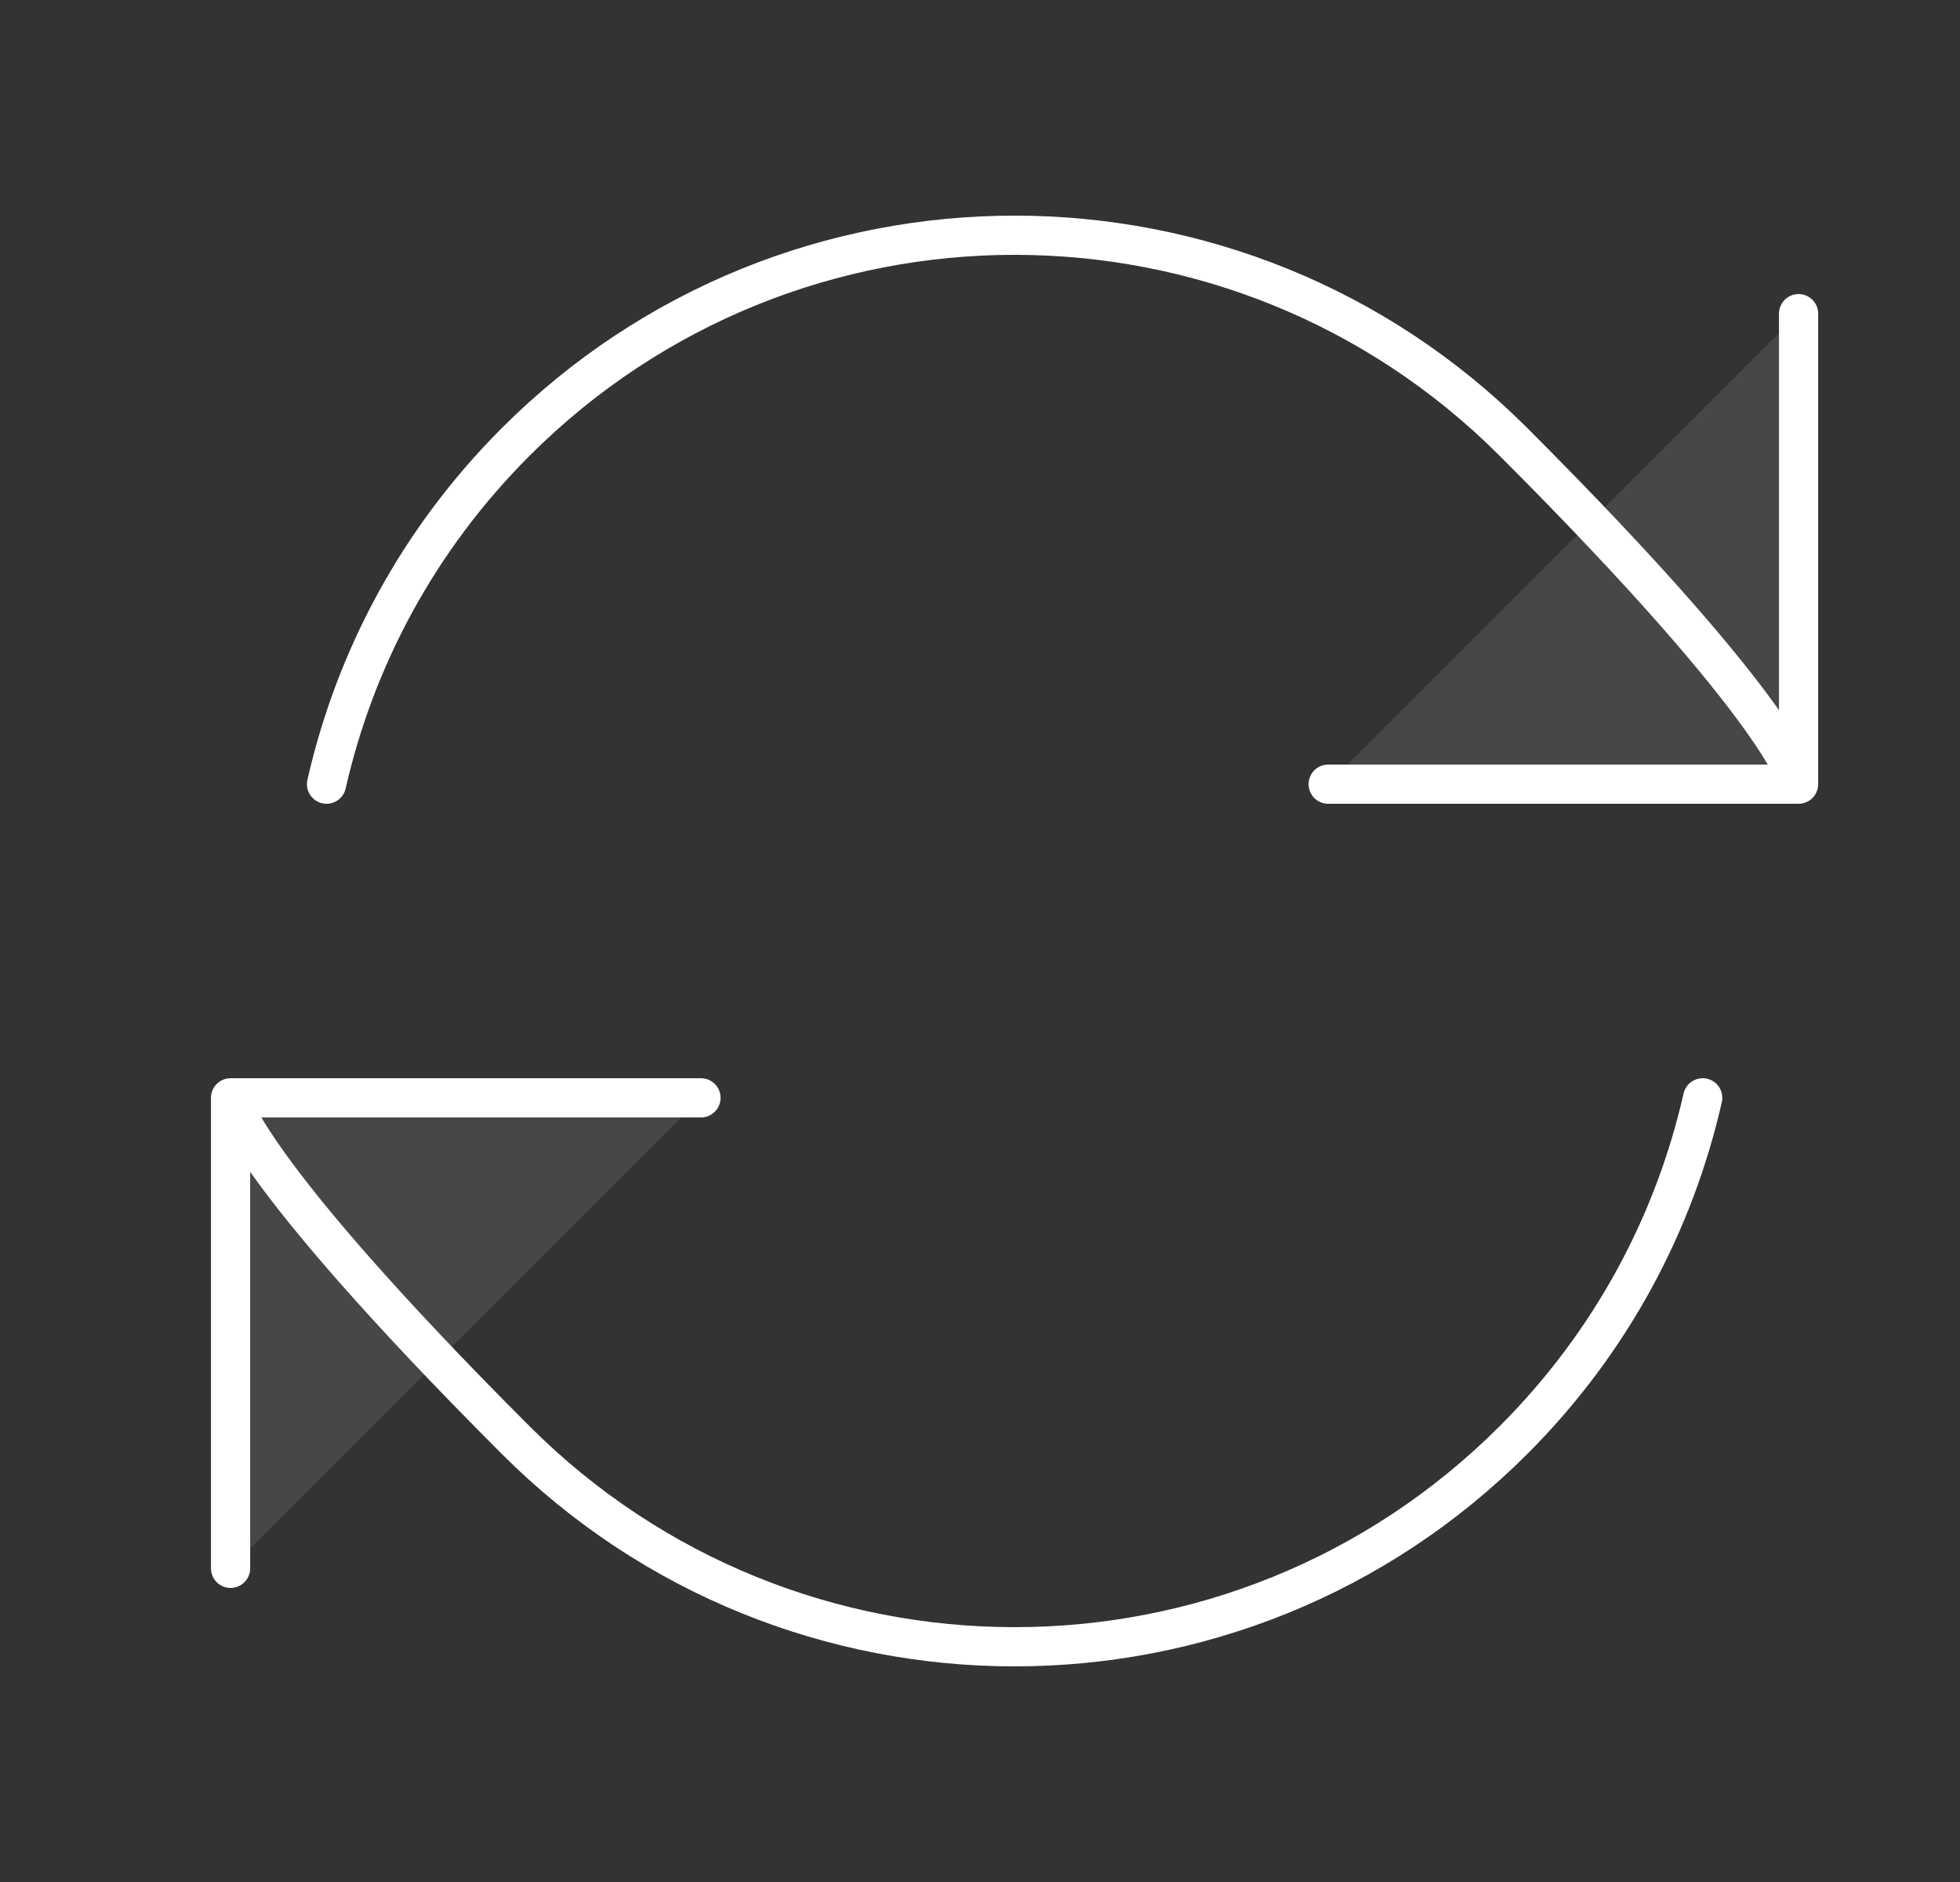
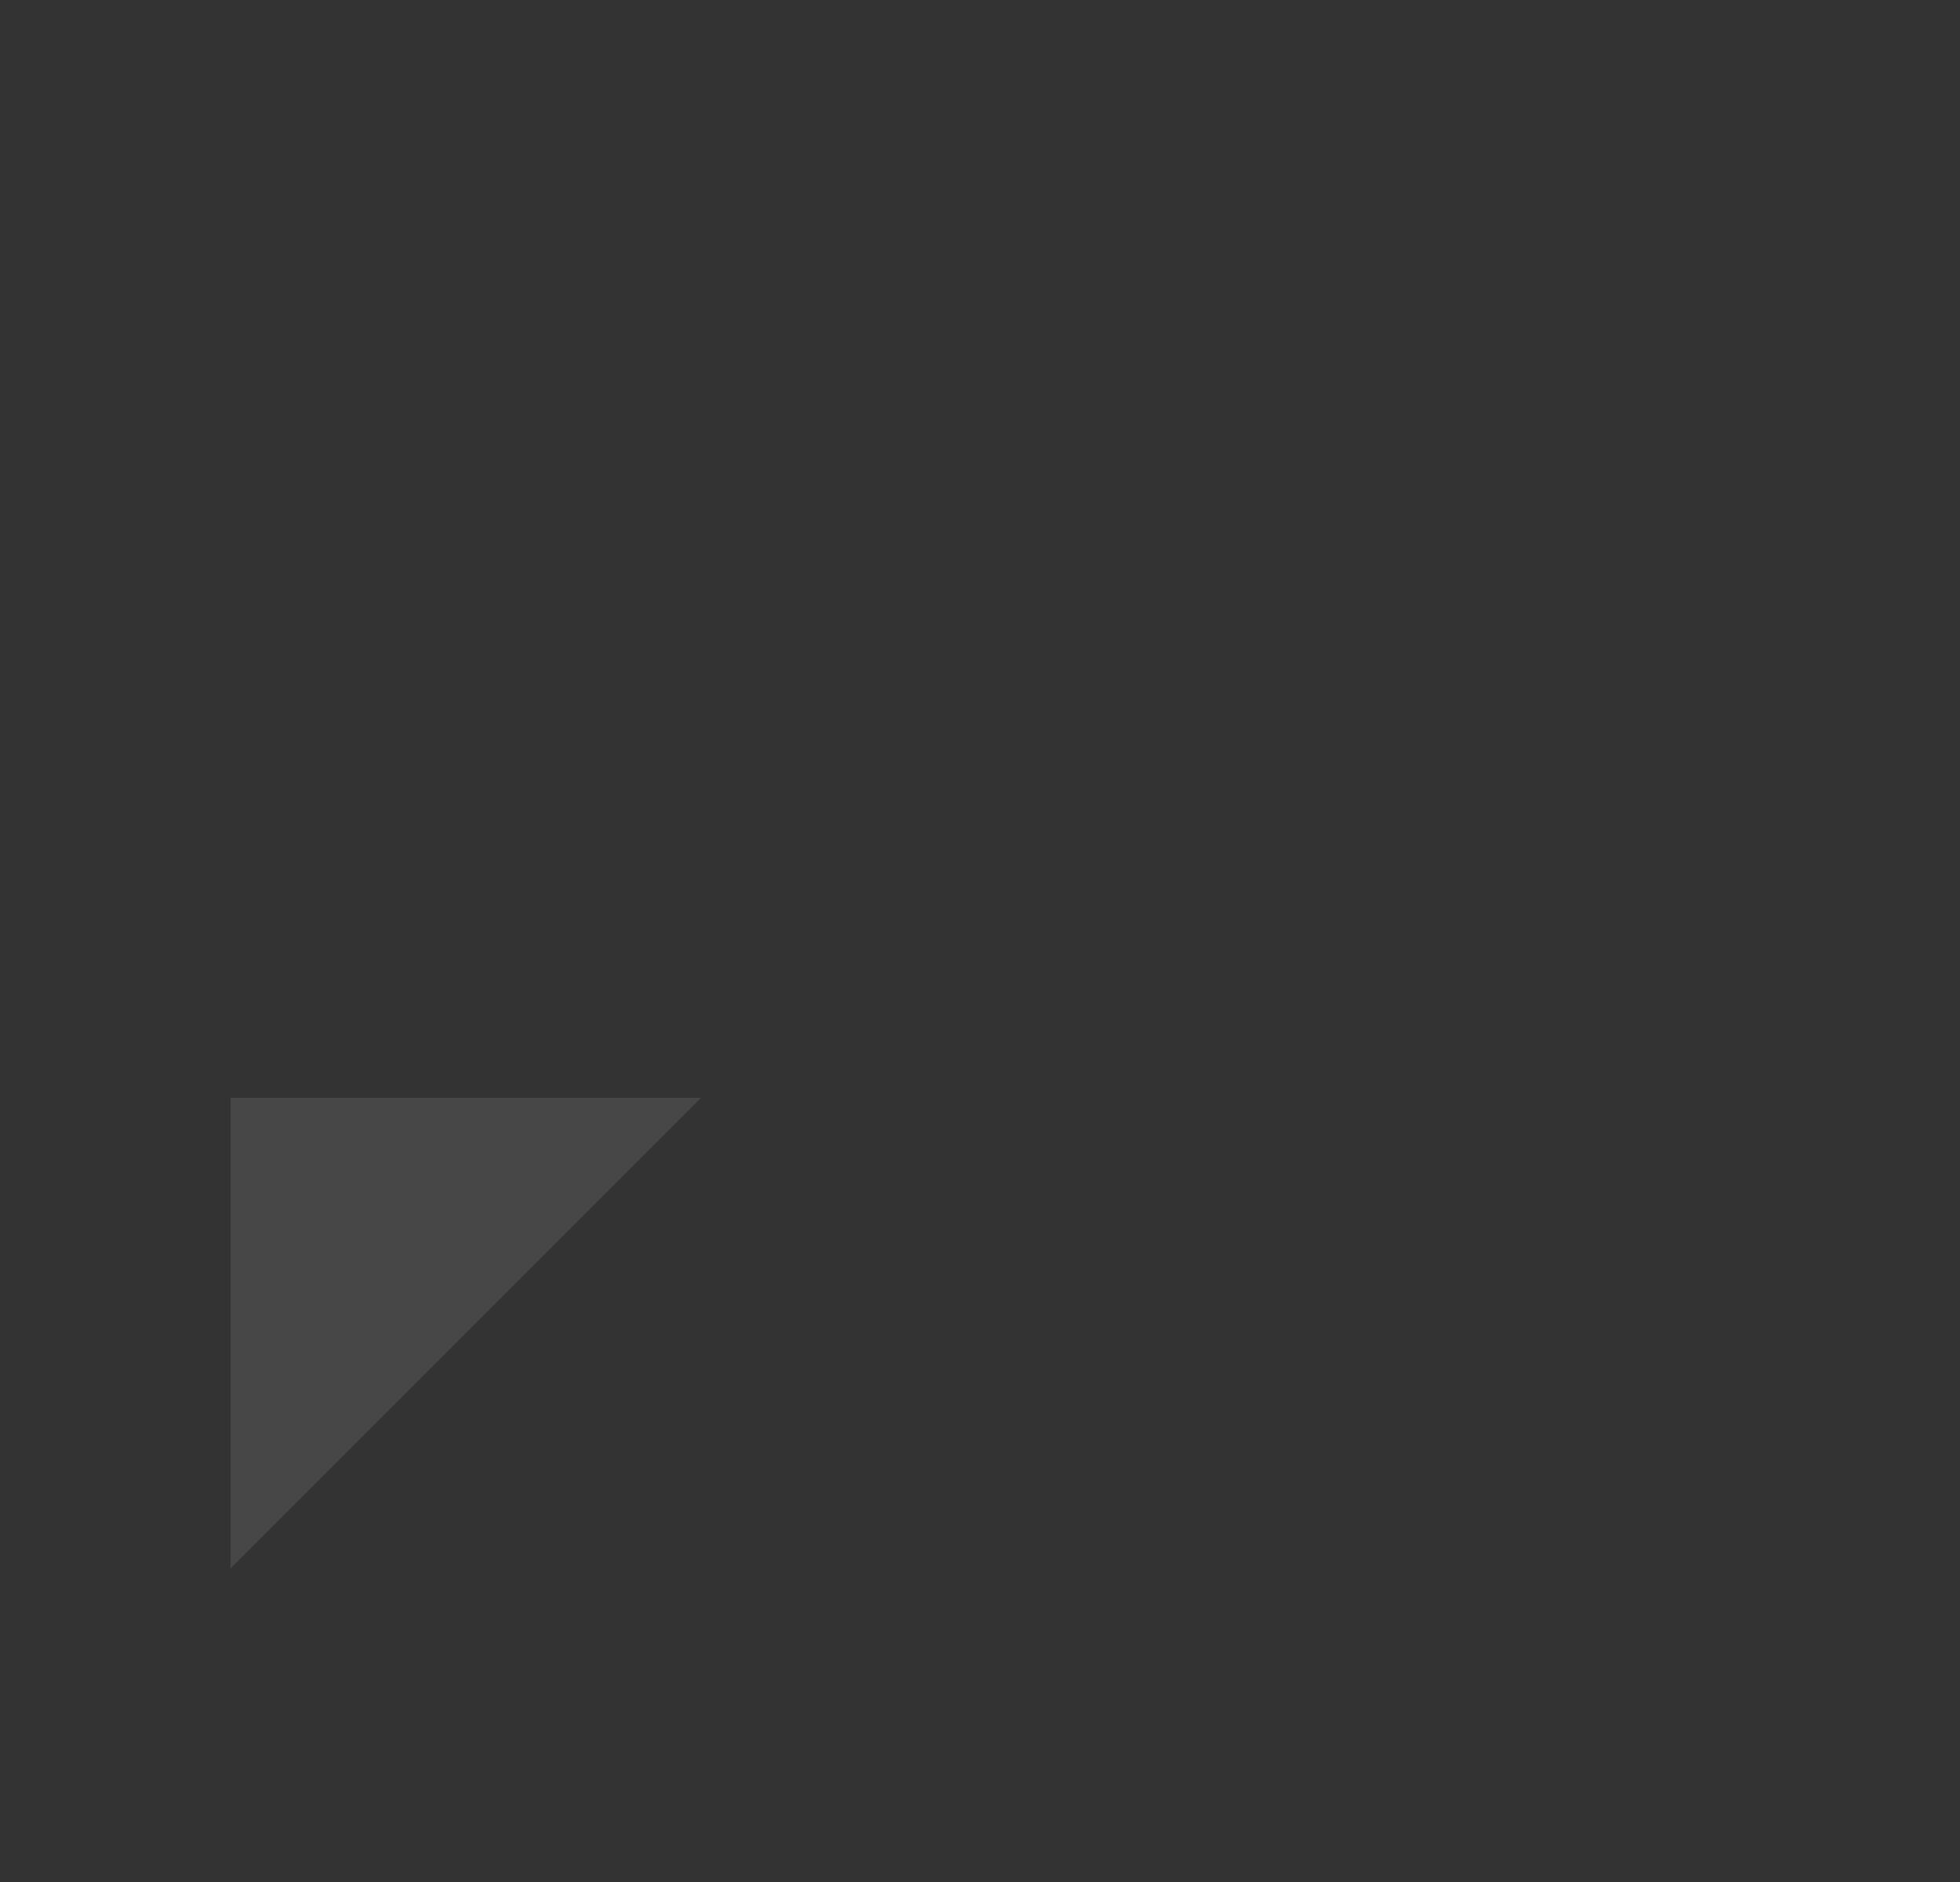
<svg xmlns="http://www.w3.org/2000/svg" width="25" height="24" viewBox="0 0 25 24" fill="none">
  <rect x="0" y="0" width="25" height="24" fill="#333333" stroke="none" />
-   <path d="M22.941 4V10H16.941" fill="white" fill-opacity="0.1" />
  <path d="M2.941 20V14H8.941" fill="white" fill-opacity="0.1" />
-   <path d="M2.941 14C2.941 14 3.063 14.849 6.577 18.364C10.092 21.879 15.791 21.879 19.305 18.364C20.551 17.119 21.355 15.599 21.718 14M2.941 14V20M2.941 14H8.941M22.941 10C22.941 10 22.82 9.151 19.305 5.636C15.791 2.121 10.092 2.121 6.577 5.636C5.332 6.881 4.528 8.401 4.165 10M22.941 10V4M22.941 10H16.941" stroke="white" stroke-width="0.5" stroke-linecap="round" stroke-linejoin="round" />
</svg>